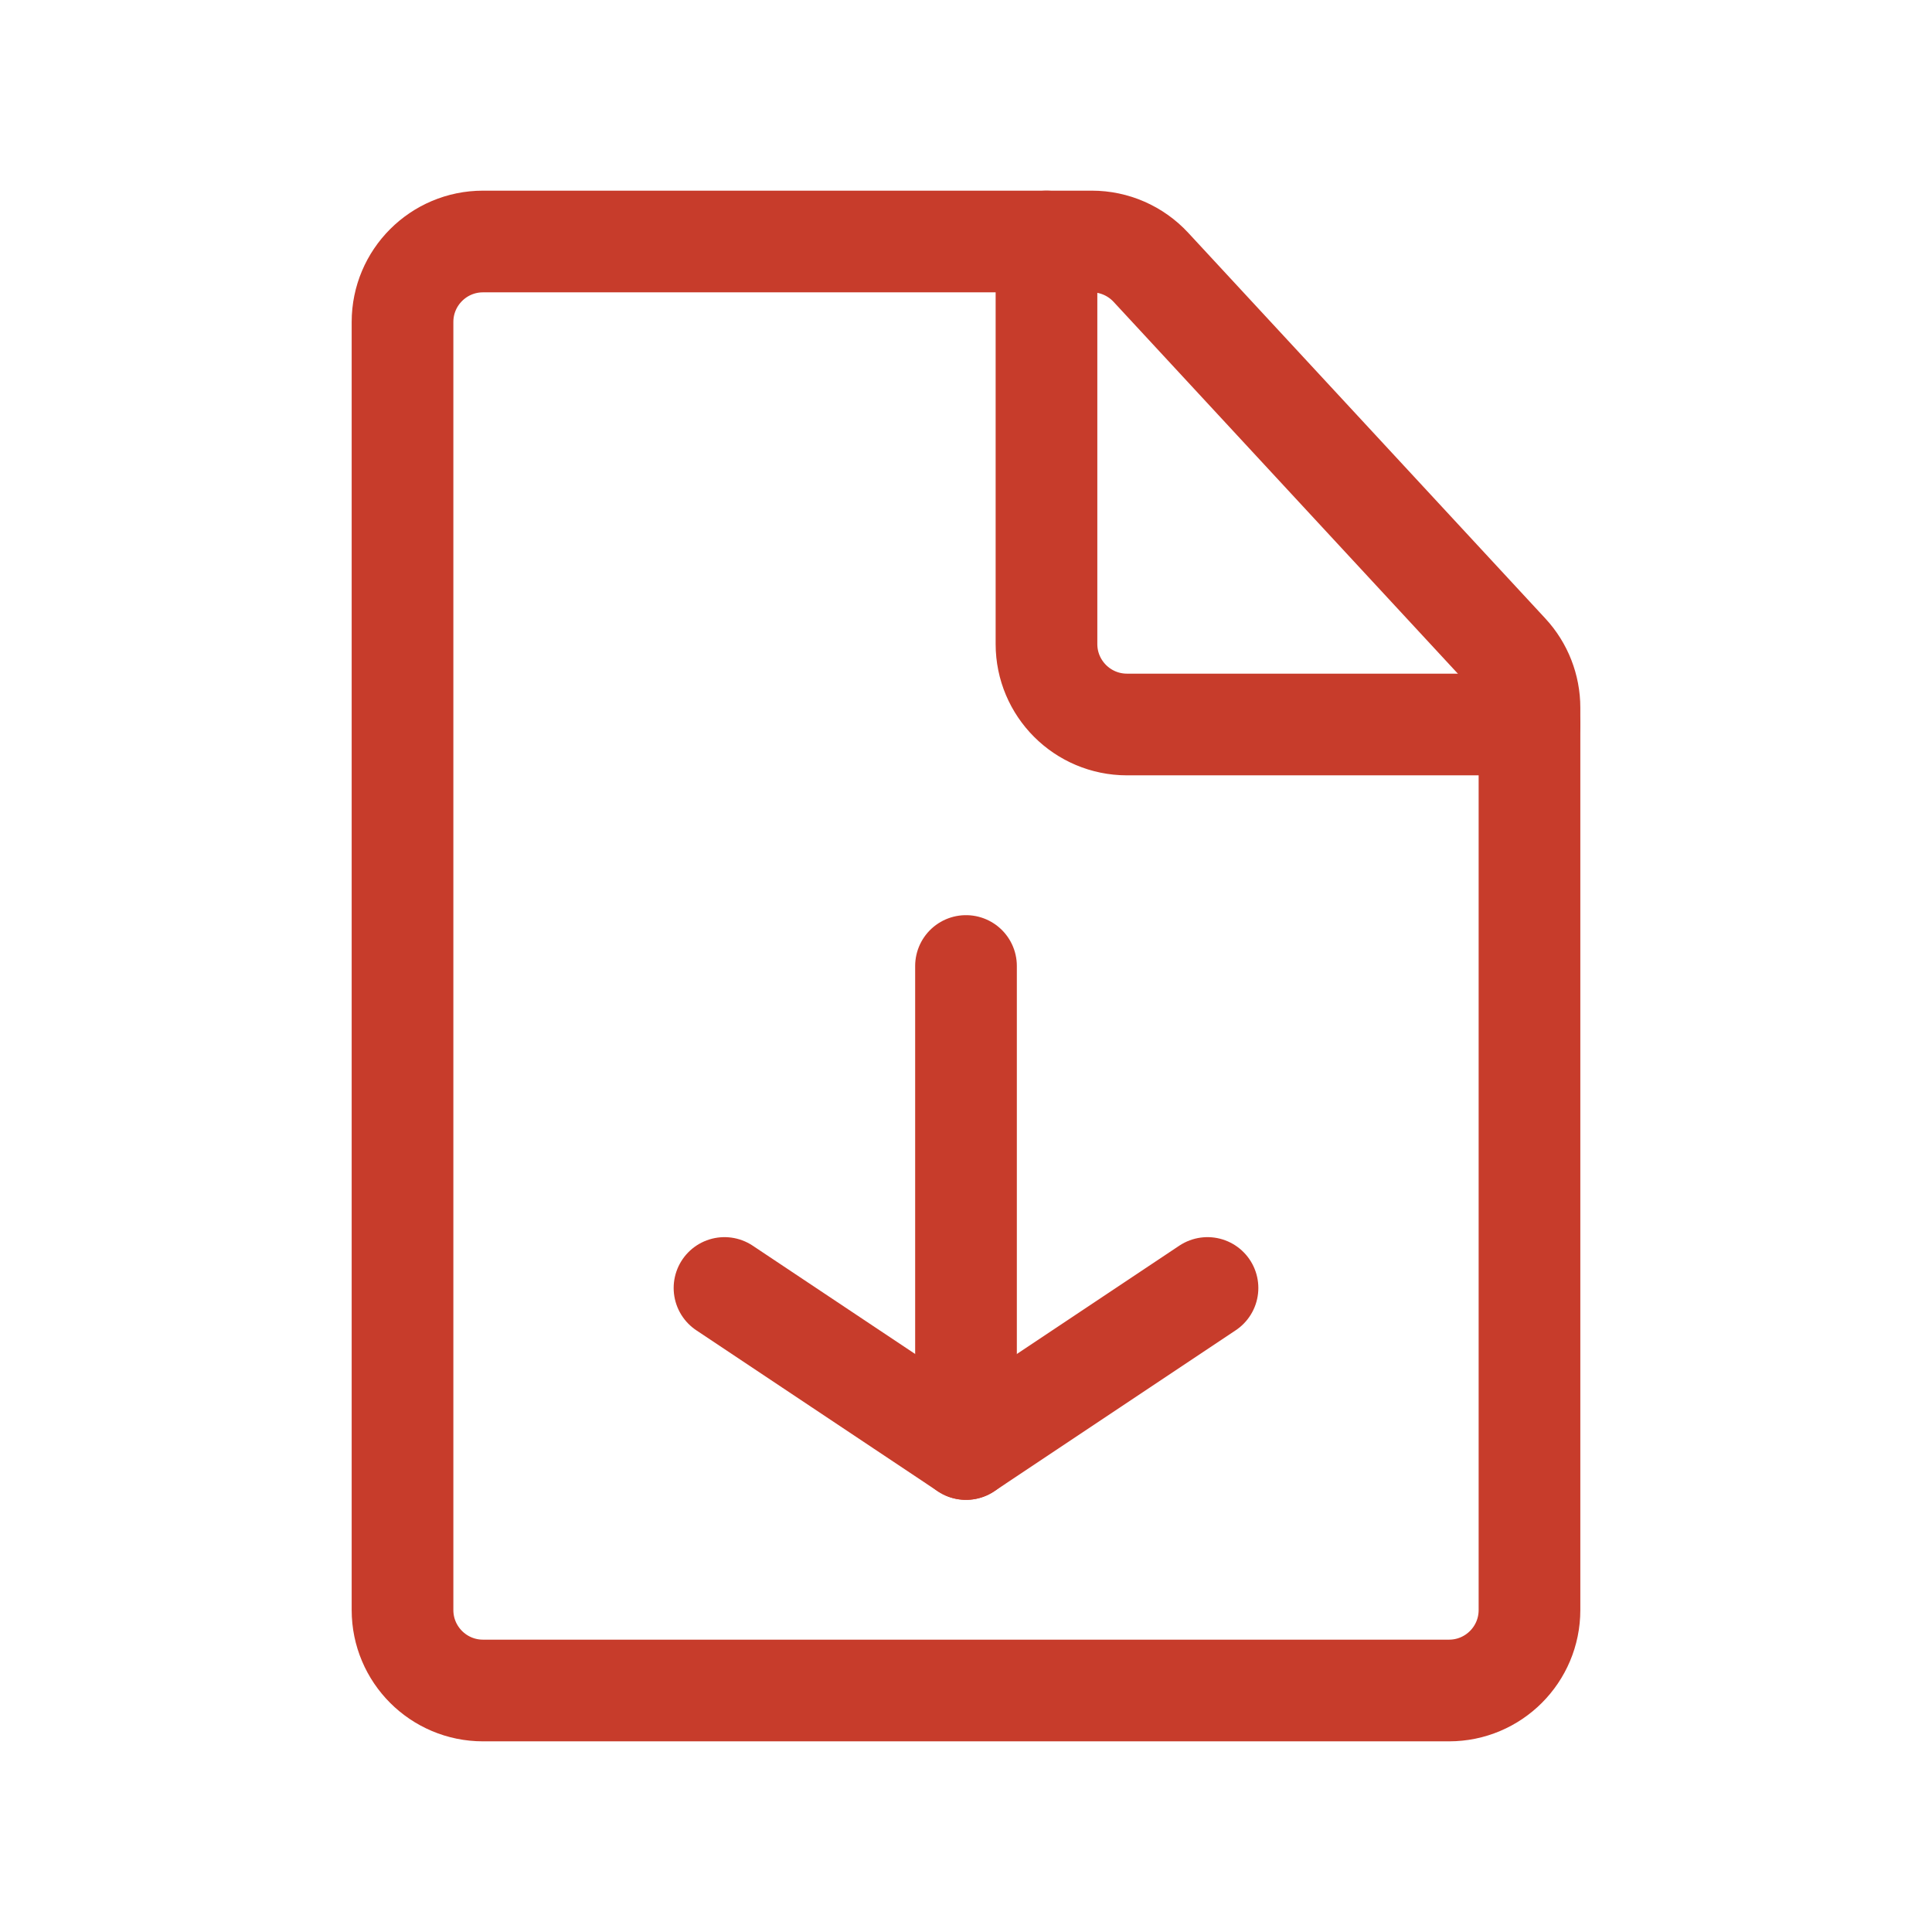
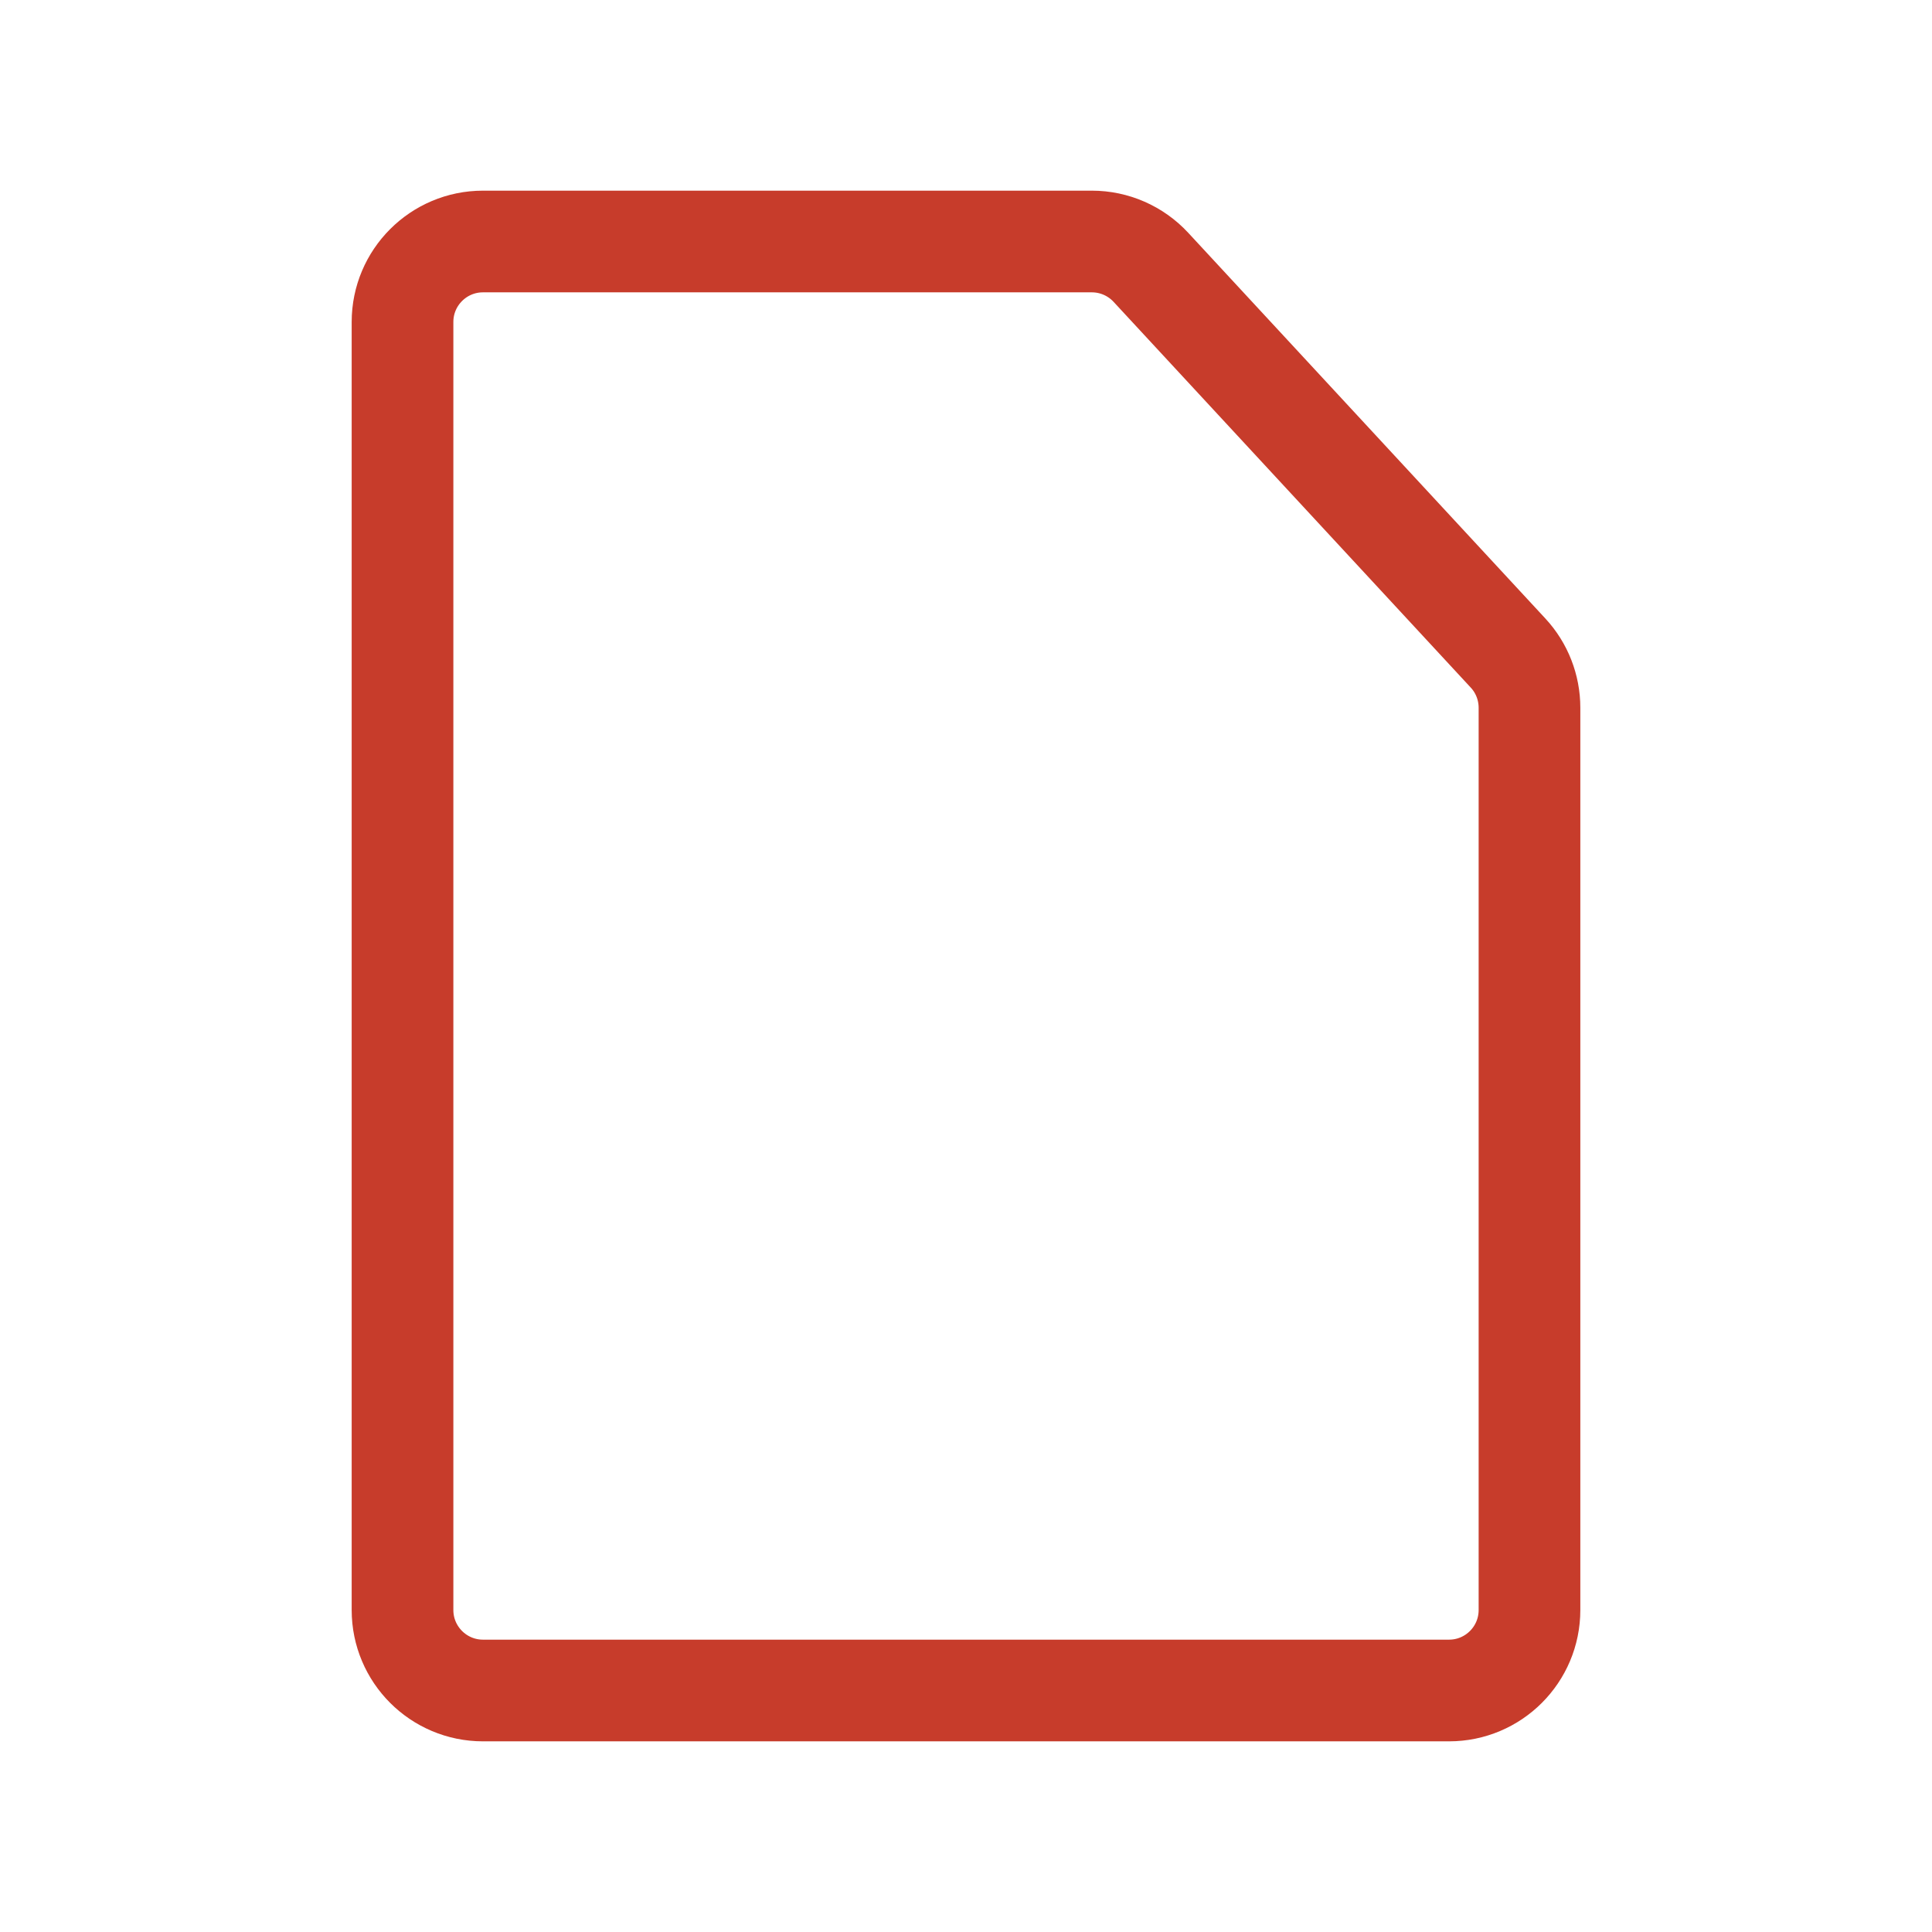
<svg xmlns="http://www.w3.org/2000/svg" width="38" height="38" viewBox="0 0 38 38" fill="none">
-   <path d="M19 19L19 28.5" stroke="#C73C2B" stroke-width="2" stroke-linecap="round" stroke-linejoin="round" />
-   <path d="M23.75 25.333L19 28.5L14.25 25.333" stroke="#C73C2B" stroke-width="2" stroke-linecap="round" stroke-linejoin="round" />
  <path d="M28.5 33.25H9.5C8.626 33.25 7.917 32.541 7.917 31.667L7.917 6.333C7.917 5.459 8.626 4.75 9.5 4.75L21.475 4.75C21.916 4.75 22.337 4.934 22.637 5.258L29.662 12.845C29.933 13.137 30.083 13.522 30.083 13.921L30.083 31.667C30.083 32.541 29.375 33.25 28.5 33.25Z" stroke="#C73C2B" stroke-width="2" stroke-linecap="round" stroke-linejoin="round" />
-   <path d="M30.083 14.25L22.167 14.25C21.292 14.25 20.583 13.541 20.583 12.667L20.583 4.75" stroke="#C73C2B" stroke-width="2" stroke-linecap="round" stroke-linejoin="round" />
</svg>